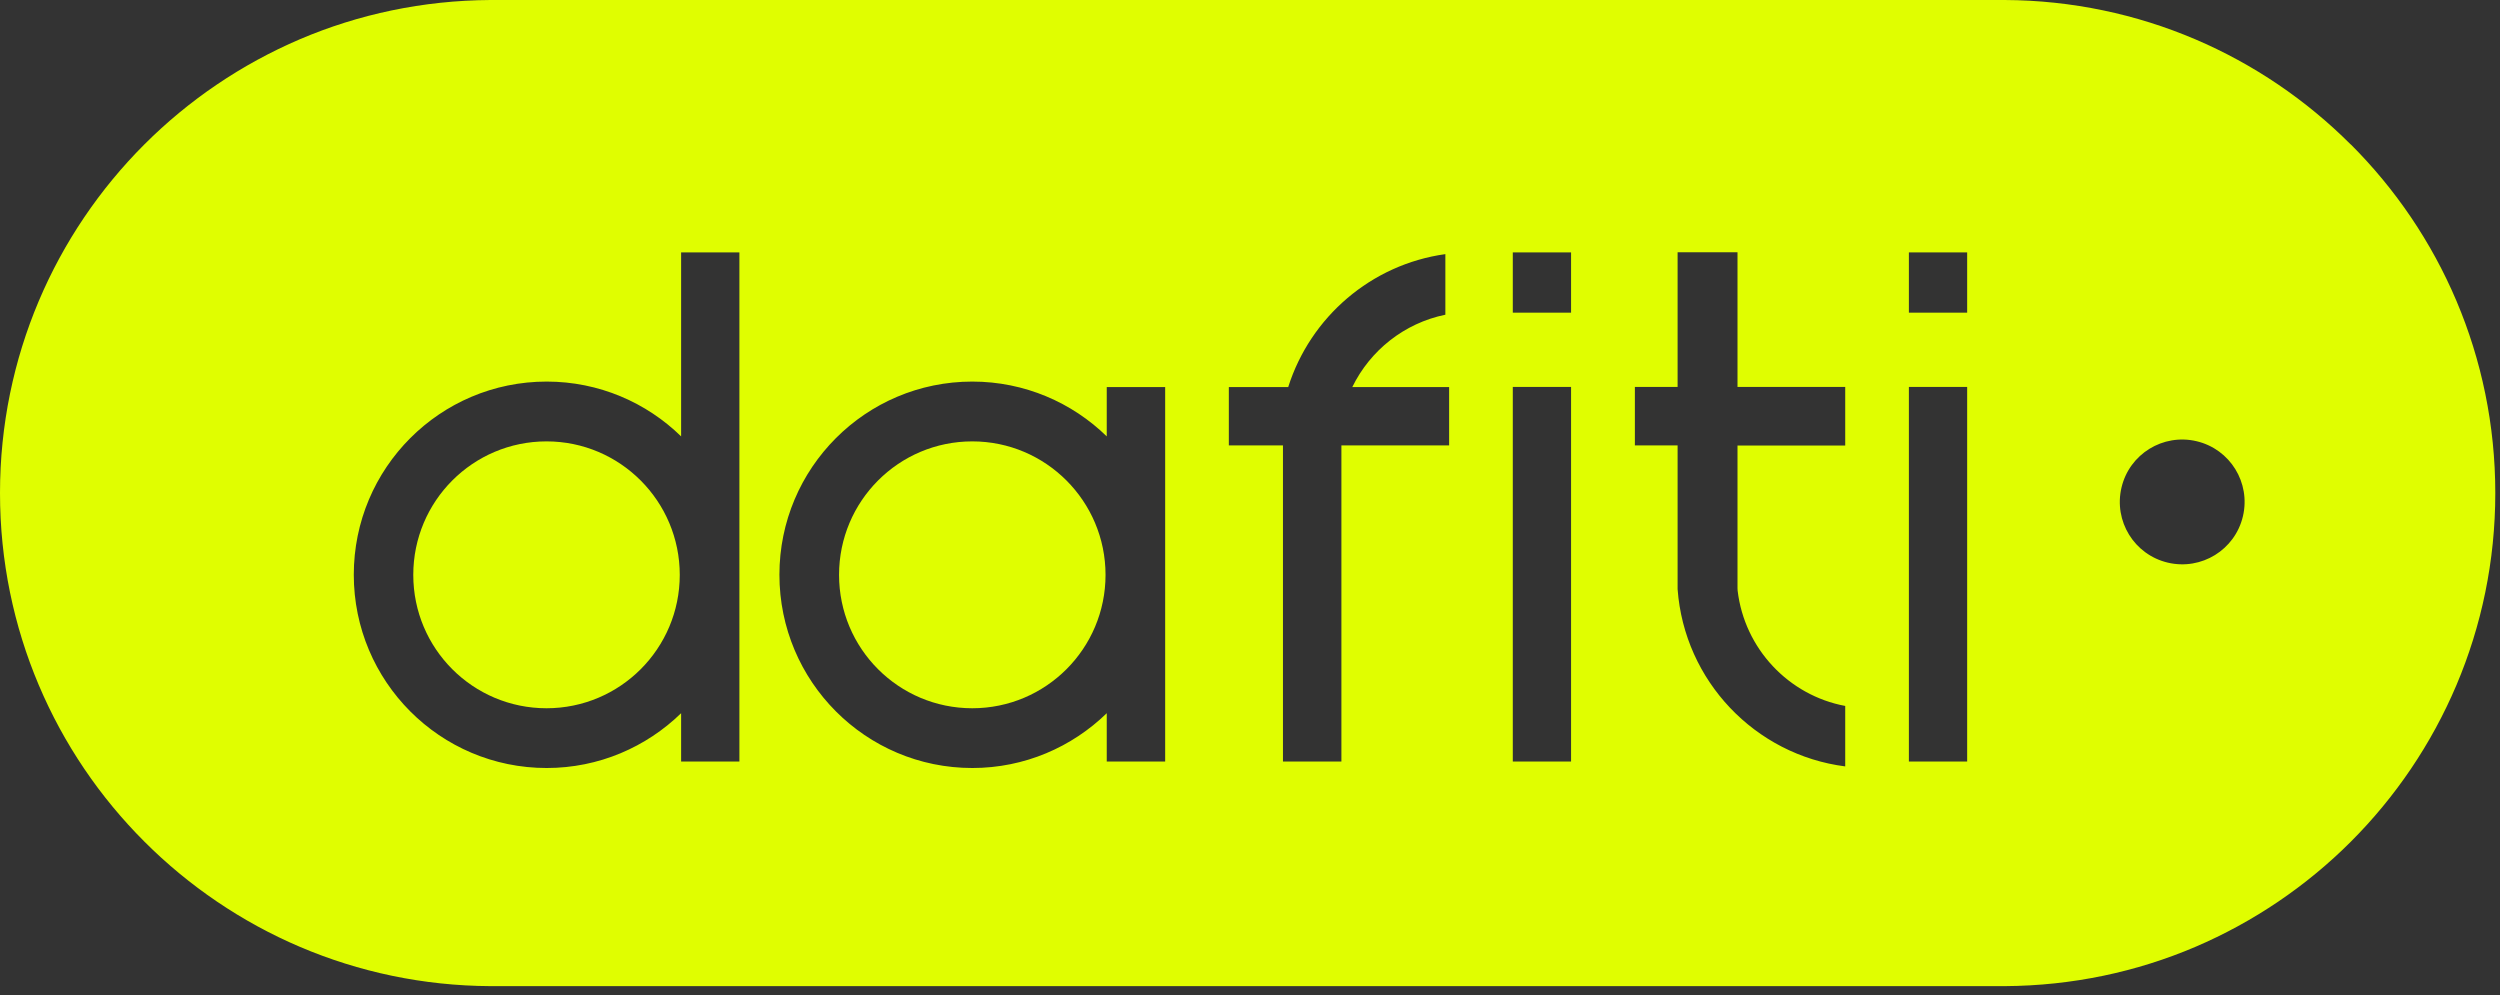
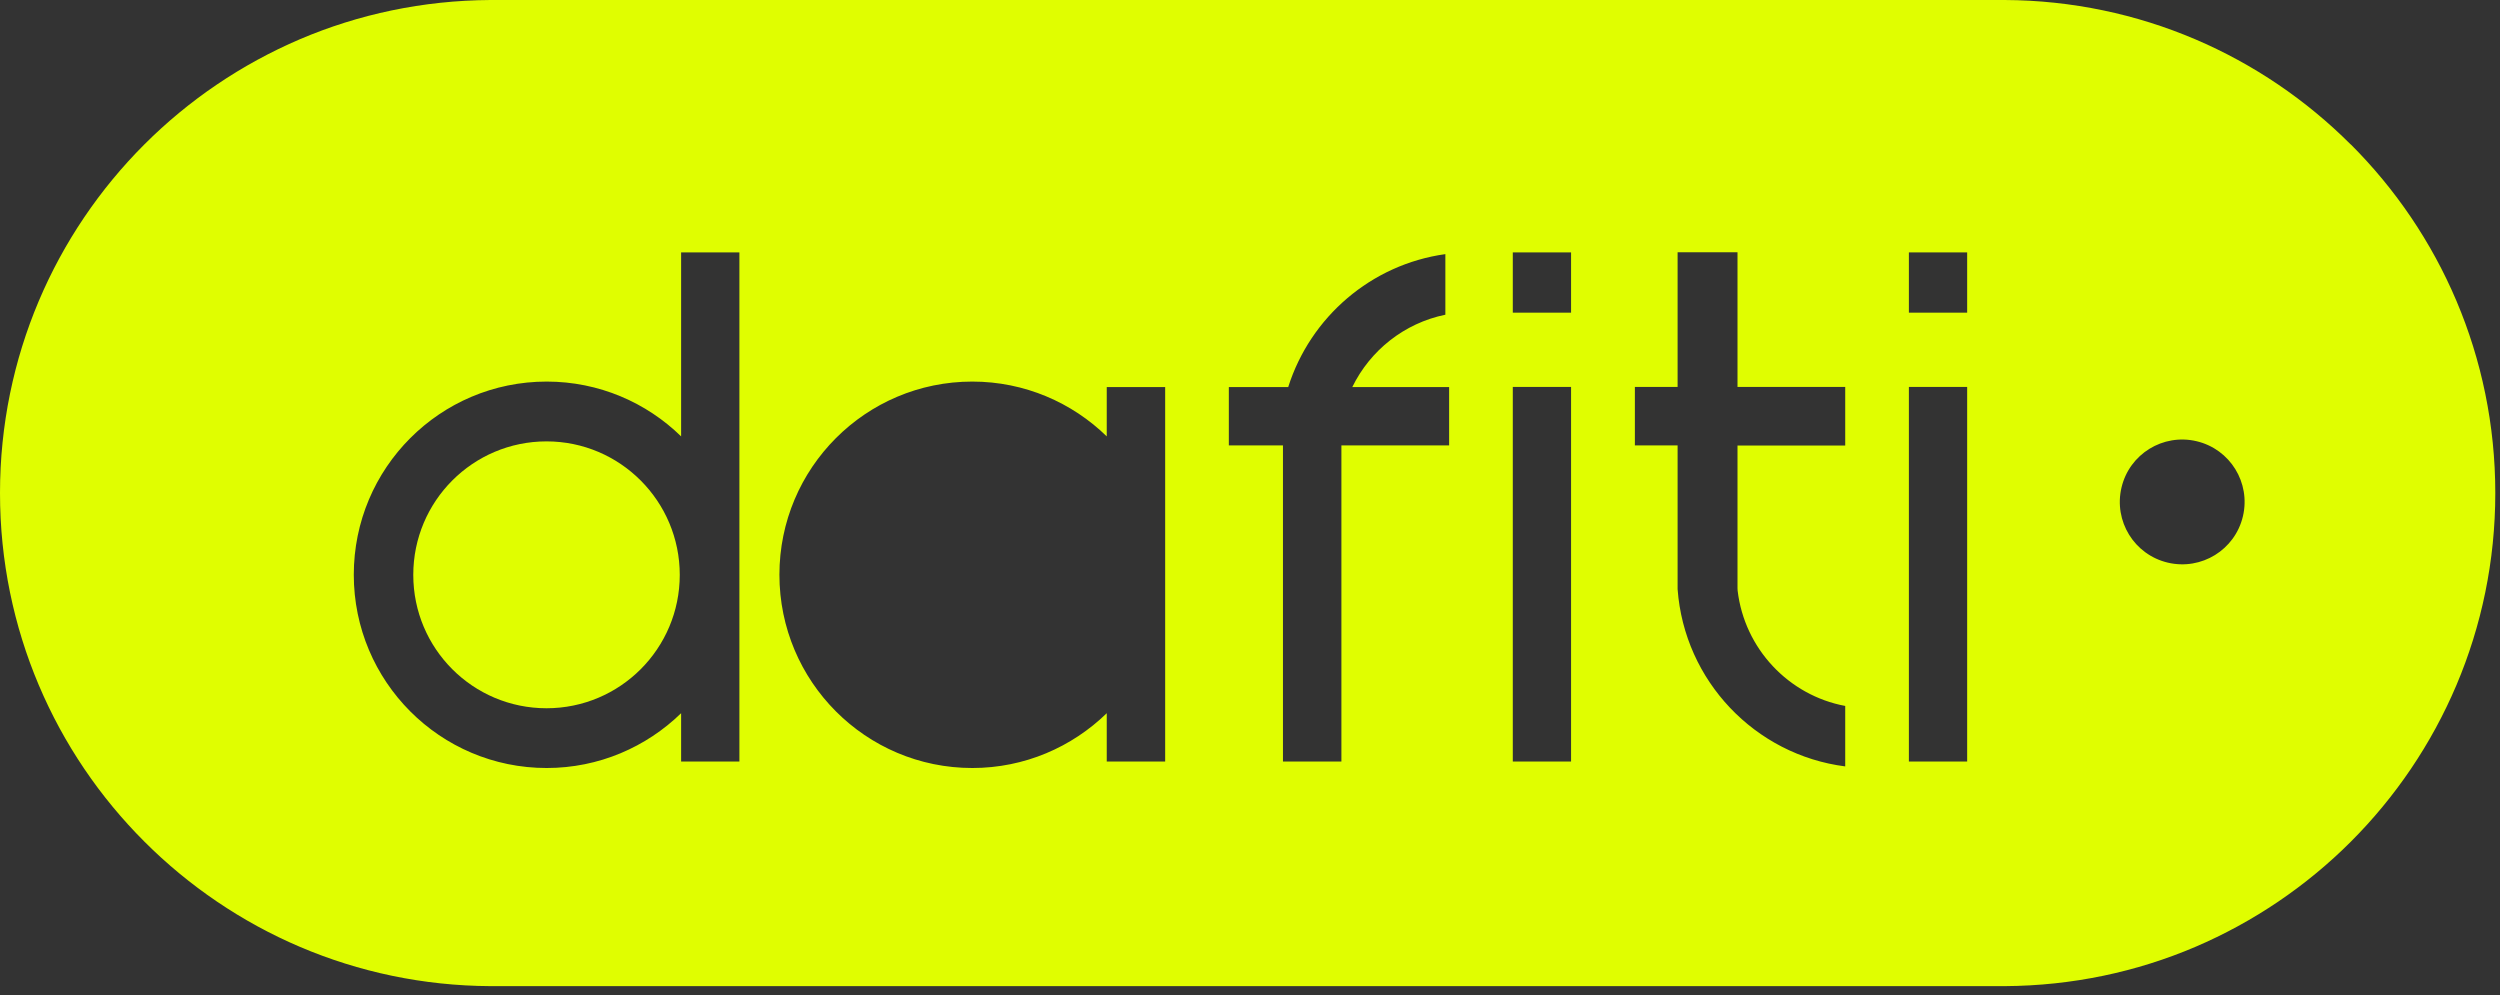
<svg xmlns="http://www.w3.org/2000/svg" width="103" height="41" viewBox="0 0 103 41" fill="none">
  <rect x="0" y="0" width="103" height="41" fill="#333333" stroke="none" />
-   <path d="M96.846 5.949C93.194 2.297 88.158 0.028 82.591 0H20.204C17.42 0.017 14.77 0.587 12.357 1.616C9.95 2.645 7.775 4.123 5.949 5.949C2.274 9.623 0 14.703 0 20.314C0 25.926 2.274 31.006 5.954 34.68C9.607 38.332 14.642 40.601 20.209 40.629H82.597C85.38 40.612 88.031 40.042 90.444 39.013C92.851 37.984 95.026 36.506 96.852 34.68C100.526 31.006 102.806 25.926 102.806 20.314C102.806 14.703 100.532 9.623 96.852 5.949H96.846ZM30.463 31.376H28.062V29.384C26.628 30.779 24.675 31.642 22.522 31.642C18.134 31.642 14.576 28.078 14.576 23.679C14.576 19.28 18.134 15.721 22.522 15.721C24.68 15.721 26.634 16.585 28.062 17.979V10.398H30.463V31.376ZM48.005 31.376H45.598V29.384C44.165 30.779 42.212 31.642 40.059 31.642C35.671 31.642 32.112 28.078 32.112 23.679C32.112 19.28 35.671 15.721 40.059 15.721C42.212 15.721 44.17 16.585 45.598 17.979V15.948H48.005V31.382V31.376ZM59.704 18.35H55.266V31.376H52.858V18.35H50.628V15.948H53.074C53.987 13.065 56.489 10.896 59.549 10.47V12.966C57.855 13.314 56.45 14.438 55.714 15.948H59.704V18.35ZM64.728 31.376H62.327V15.943H64.728V31.376ZM64.728 12.883H62.327V10.398H64.728V12.883ZM76.023 18.355H71.585V24.227C71.585 24.227 71.59 24.321 71.59 24.332C71.872 26.723 73.687 28.648 76.023 29.085V31.576C72.304 31.1 69.393 28.051 69.117 24.271V18.35H67.357V15.943H69.117V10.392H71.585V15.943H76.023V18.344V18.355ZM81.047 31.376H78.646V15.943H81.047V31.376ZM81.047 12.883H78.646V10.398H81.047V12.883ZM92.408 21.272C92.082 22.655 90.698 23.507 89.315 23.181C87.931 22.854 87.079 21.471 87.406 20.087C87.732 18.704 89.116 17.852 90.499 18.178C91.882 18.505 92.735 19.888 92.408 21.272Z" fill="#E0FE00" />
-   <path d="M40.058 18.185C37.026 18.185 34.569 20.647 34.569 23.685C34.569 26.723 37.026 29.18 40.058 29.18C43.091 29.18 45.548 26.718 45.548 23.685C45.548 20.653 43.091 18.185 40.058 18.185Z" fill="#E0FE00" />
+   <path d="M96.846 5.949C93.194 2.297 88.158 0.028 82.591 0H20.204C17.42 0.017 14.77 0.587 12.357 1.616C9.95 2.645 7.775 4.123 5.949 5.949C2.274 9.623 0 14.703 0 20.314C0 25.926 2.274 31.006 5.954 34.68C9.607 38.332 14.642 40.601 20.209 40.629H82.597C85.38 40.612 88.031 40.042 90.444 39.013C92.851 37.984 95.026 36.506 96.852 34.68C100.526 31.006 102.806 25.926 102.806 20.314C102.806 14.703 100.532 9.623 96.852 5.949H96.846ZM30.463 31.376H28.062V29.384C26.628 30.779 24.675 31.642 22.522 31.642C18.134 31.642 14.576 28.078 14.576 23.679C14.576 19.28 18.134 15.721 22.522 15.721C24.68 15.721 26.634 16.585 28.062 17.979V10.398H30.463V31.376ZM48.005 31.376H45.598V29.384C44.165 30.779 42.212 31.642 40.059 31.642C35.671 31.642 32.112 28.078 32.112 23.679C32.112 19.28 35.671 15.721 40.059 15.721C42.212 15.721 44.17 16.585 45.598 17.979V15.948H48.005V31.382V31.376ZM59.704 18.35H55.266V31.376H52.858V18.35H50.628V15.948H53.074C53.987 13.065 56.489 10.896 59.549 10.47V12.966C57.855 13.314 56.45 14.438 55.714 15.948H59.704V18.35M64.728 31.376H62.327V15.943H64.728V31.376ZM64.728 12.883H62.327V10.398H64.728V12.883ZM76.023 18.355H71.585V24.227C71.585 24.227 71.59 24.321 71.59 24.332C71.872 26.723 73.687 28.648 76.023 29.085V31.576C72.304 31.1 69.393 28.051 69.117 24.271V18.35H67.357V15.943H69.117V10.392H71.585V15.943H76.023V18.344V18.355ZM81.047 31.376H78.646V15.943H81.047V31.376ZM81.047 12.883H78.646V10.398H81.047V12.883ZM92.408 21.272C92.082 22.655 90.698 23.507 89.315 23.181C87.931 22.854 87.079 21.471 87.406 20.087C87.732 18.704 89.116 17.852 90.499 18.178C91.882 18.505 92.735 19.888 92.408 21.272Z" fill="#E0FE00" />
  <path d="M22.517 18.185C19.484 18.185 17.027 20.647 17.027 23.685C17.027 26.723 19.484 29.18 22.517 29.18C25.549 29.18 28.006 26.718 28.006 23.685C28.006 20.653 25.549 18.185 22.517 18.185Z" fill="#E0FE00" />
</svg>